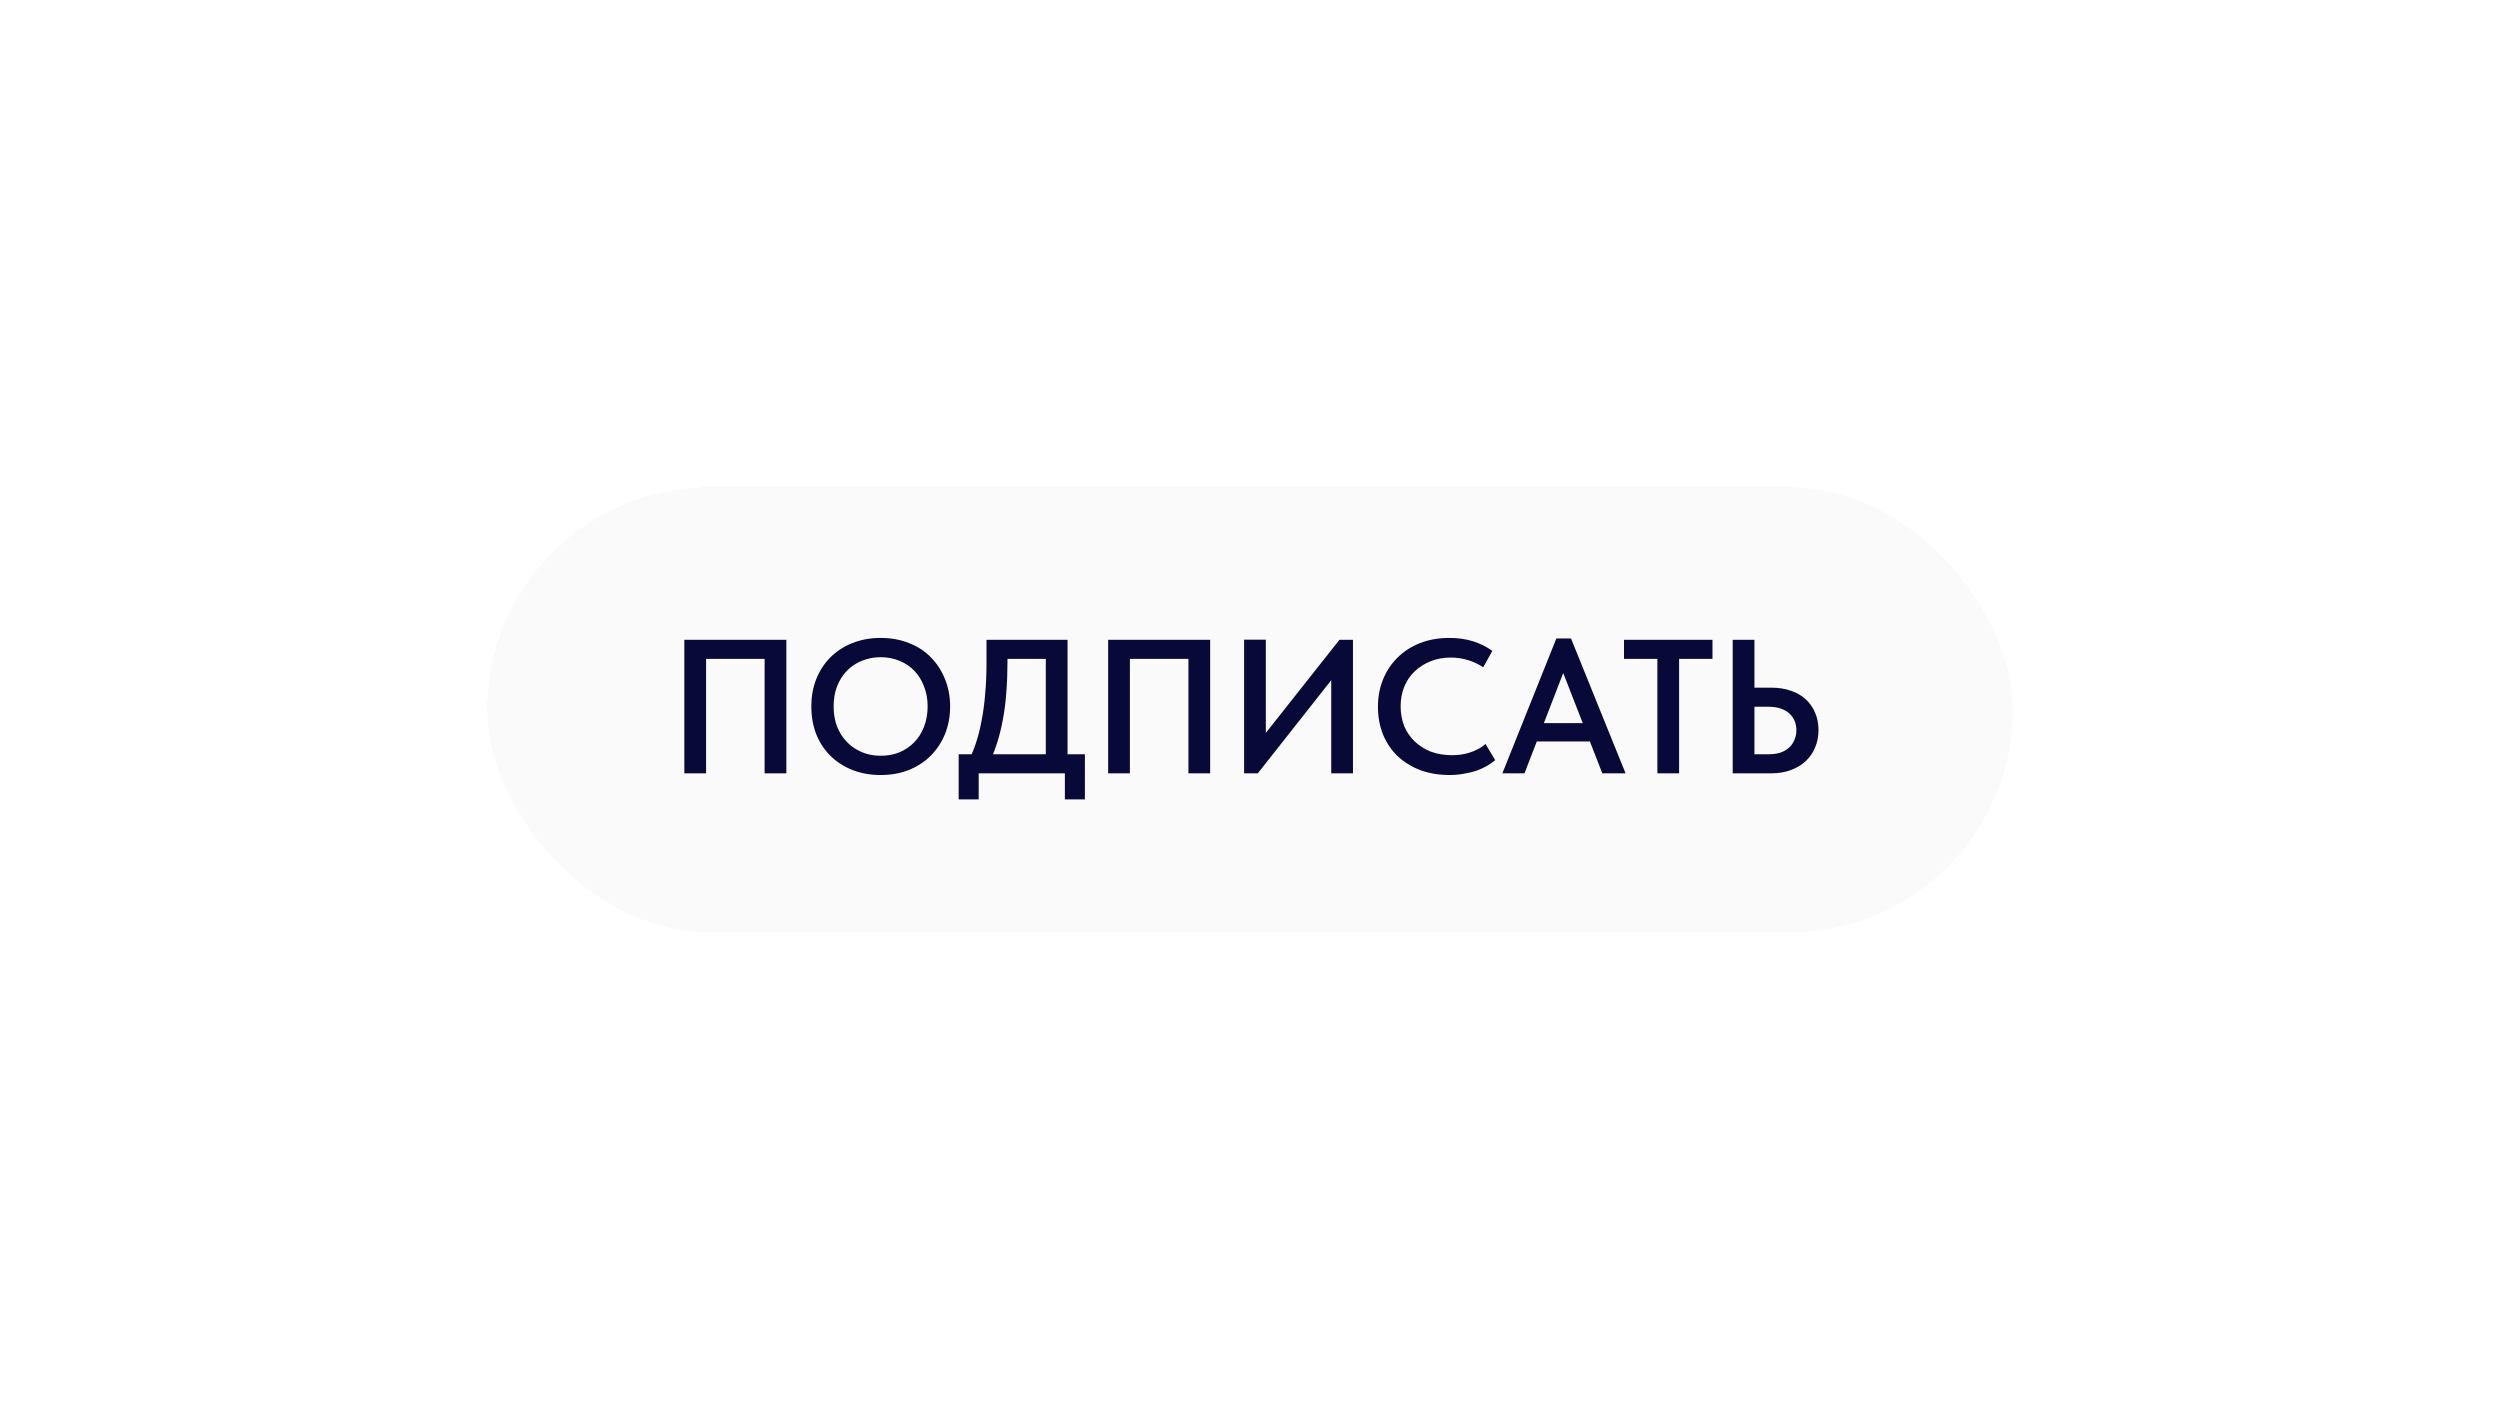
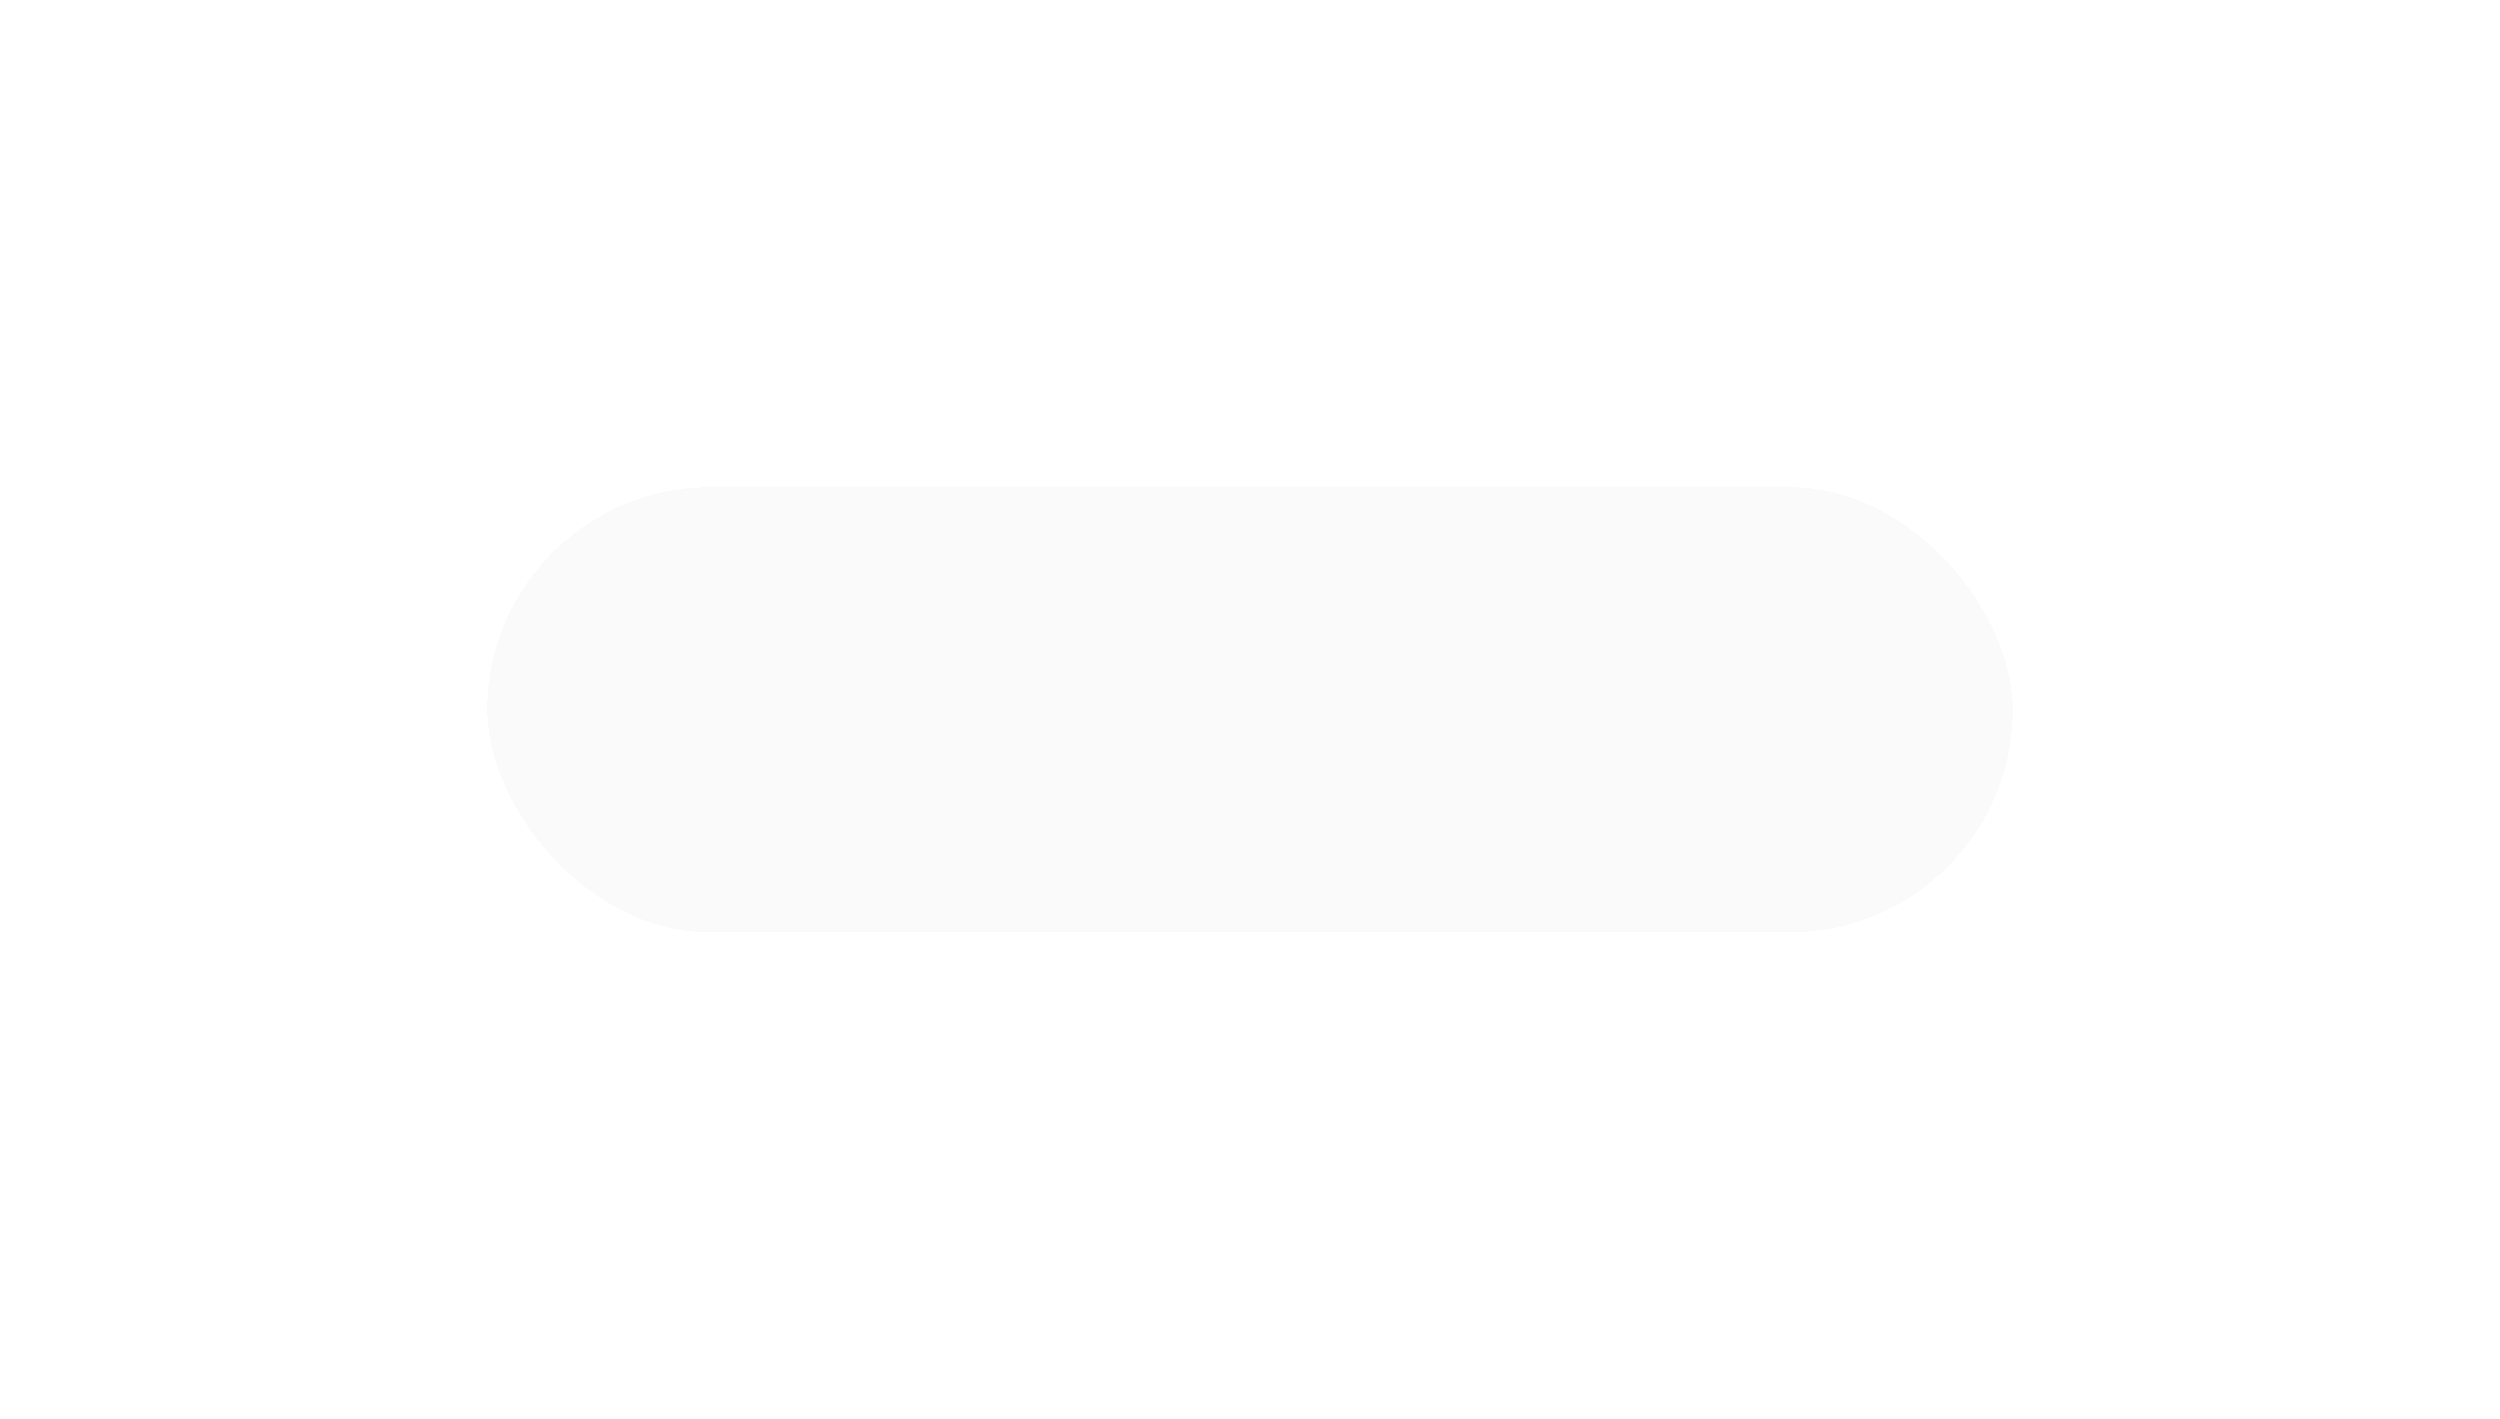
<svg xmlns="http://www.w3.org/2000/svg" width="236" height="134" viewBox="0 0 236 134" fill="none">
  <g filter="url(#filter0_d_10163_276)">
    <rect x="41" y="37" width="154" height="52" rx="26" fill="#FAFAFA" shape-rendering="crispEdges" />
    <rect x="43.5" y="39.5" width="149" height="47" rx="23.5" stroke="white" stroke-width="5" shape-rendering="crispEdges" />
-     <path d="M64.602 69V56.4H74.232V69H72.18V57.408L73.134 58.2H65.88L66.654 57.354V69H64.602ZM83.14 67.344C83.776 67.344 84.364 67.236 84.904 67.02C85.444 66.792 85.912 66.474 86.308 66.066C86.704 65.658 87.01 65.172 87.226 64.608C87.454 64.032 87.568 63.39 87.568 62.682C87.568 61.986 87.454 61.356 87.226 60.792C87.01 60.216 86.704 59.724 86.308 59.316C85.912 58.908 85.444 58.596 84.904 58.38C84.364 58.152 83.776 58.038 83.14 58.038C82.504 58.038 81.91 58.152 81.358 58.38C80.818 58.596 80.35 58.908 79.954 59.316C79.558 59.724 79.246 60.216 79.018 60.792C78.802 61.356 78.694 61.986 78.694 62.682C78.694 63.378 78.802 64.014 79.018 64.59C79.246 65.154 79.558 65.64 79.954 66.048C80.35 66.456 80.818 66.774 81.358 67.002C81.898 67.23 82.492 67.344 83.14 67.344ZM83.14 69.162C82.144 69.162 81.244 69 80.44 68.676C79.636 68.352 78.946 67.902 78.37 67.326C77.794 66.75 77.35 66.066 77.038 65.274C76.738 64.482 76.588 63.618 76.588 62.682C76.588 61.77 76.738 60.924 77.038 60.144C77.35 59.352 77.788 58.668 78.352 58.092C78.928 57.504 79.618 57.048 80.422 56.724C81.238 56.388 82.144 56.22 83.14 56.22C84.112 56.22 85 56.382 85.804 56.706C86.62 57.018 87.31 57.468 87.874 58.056C88.45 58.632 88.894 59.316 89.206 60.108C89.53 60.9 89.692 61.764 89.692 62.7C89.692 63.612 89.536 64.464 89.224 65.256C88.912 66.036 88.468 66.72 87.892 67.308C87.328 67.884 86.638 68.34 85.822 68.676C85.018 69 84.124 69.162 83.14 69.162ZM91.308 68.064C91.608 67.512 91.872 66.9 92.1 66.228C92.328 65.556 92.514 64.83 92.658 64.05C92.814 63.258 92.928 62.412 93 61.512C93.084 60.6 93.126 59.622 93.126 58.578V56.4H100.776V67.92H98.724V57.228L99.912 58.2H93.504L95.106 57.192V58.47C95.106 59.466 95.07 60.42 94.998 61.332C94.938 62.232 94.83 63.09 94.674 63.906C94.53 64.71 94.338 65.478 94.098 66.21C93.87 66.93 93.594 67.608 93.27 68.244L91.308 68.064ZM90.498 71.466V67.2H102.414V71.466H100.524V69H92.388V71.466H90.498ZM104.61 69V56.4H114.24V69H112.188V57.408L113.142 58.2H105.888L106.662 57.354V69H104.61ZM117.442 69V56.382H119.494V65.94L119.098 65.688L126.442 56.4H127.72V69H125.668V58.83L126.46 59.208L118.738 69H117.442ZM136.846 69.162C135.826 69.162 134.896 69.006 134.056 68.694C133.228 68.37 132.514 67.926 131.914 67.362C131.326 66.786 130.87 66.102 130.546 65.31C130.234 64.518 130.078 63.654 130.078 62.718C130.078 61.782 130.24 60.918 130.564 60.126C130.888 59.334 131.344 58.65 131.932 58.074C132.52 57.486 133.228 57.03 134.056 56.706C134.884 56.382 135.802 56.22 136.81 56.22C137.65 56.22 138.406 56.328 139.078 56.544C139.75 56.76 140.35 57.06 140.878 57.444L140.014 58.992C139.57 58.692 139.084 58.464 138.556 58.308C138.04 58.152 137.506 58.074 136.954 58.074C136.27 58.074 135.64 58.188 135.064 58.416C134.488 58.644 133.984 58.962 133.552 59.37C133.132 59.766 132.802 60.252 132.562 60.828C132.334 61.392 132.22 62.01 132.22 62.682C132.22 63.354 132.334 63.978 132.562 64.554C132.802 65.118 133.138 65.604 133.57 66.012C134.002 66.42 134.512 66.738 135.1 66.966C135.7 67.182 136.36 67.29 137.08 67.29C137.344 67.29 137.614 67.272 137.89 67.236C138.166 67.2 138.436 67.14 138.7 67.056C138.976 66.972 139.24 66.864 139.492 66.732C139.756 66.6 140.002 66.432 140.23 66.228L141.148 67.758C140.92 67.95 140.662 68.13 140.374 68.298C140.086 68.466 139.762 68.616 139.402 68.748C139.042 68.868 138.646 68.964 138.214 69.036C137.794 69.12 137.338 69.162 136.846 69.162ZM141.825 69L146.919 56.274H148.305L153.453 69H151.257L147.225 58.65H147.909L143.913 69H141.825ZM144.615 65.994V64.266H150.537V65.994H144.615ZM156.456 69V58.2H153.306V56.4H161.658V58.2H158.508V69H156.456ZM163.567 69V56.4H165.619V60.918H167.257C167.917 60.918 168.517 61.014 169.057 61.206C169.609 61.386 170.077 61.656 170.461 62.016C170.845 62.364 171.139 62.784 171.343 63.276C171.559 63.768 171.667 64.314 171.667 64.914C171.667 65.514 171.559 66.066 171.343 66.57C171.139 67.062 170.845 67.488 170.461 67.848C170.077 68.208 169.609 68.49 169.057 68.694C168.517 68.898 167.917 69 167.257 69H163.567ZM166.987 67.2C167.407 67.2 167.779 67.146 168.103 67.038C168.427 66.918 168.697 66.756 168.913 66.552C169.129 66.348 169.291 66.108 169.399 65.832C169.519 65.556 169.579 65.256 169.579 64.932C169.579 64.62 169.525 64.332 169.417 64.068C169.309 63.804 169.147 63.57 168.931 63.366C168.715 63.162 168.445 63.006 168.121 62.898C167.797 62.778 167.413 62.718 166.969 62.718H165.619V67.2H166.987Z" fill="#090939" />
  </g>
  <defs>
    <filter id="filter0_d_10163_276" x="0" y="0" width="236" height="134" filterUnits="userSpaceOnUse" color-interpolation-filters="sRGB">
      <feFlood flood-opacity="0" result="BackgroundImageFix" />
      <feColorMatrix in="SourceAlpha" type="matrix" values="0 0 0 0 0 0 0 0 0 0 0 0 0 0 0 0 0 0 127 0" result="hardAlpha" />
      <feOffset dy="4" />
      <feGaussianBlur stdDeviation="20.5" />
      <feComposite in2="hardAlpha" operator="out" />
      <feColorMatrix type="matrix" values="0 0 0 0 0.664 0 0 0 0 0.664 0 0 0 0 0.664 0 0 0 0.15 0" />
      <feBlend mode="normal" in2="BackgroundImageFix" result="effect1_dropShadow_10163_276" />
      <feBlend mode="normal" in="SourceGraphic" in2="effect1_dropShadow_10163_276" result="shape" />
    </filter>
  </defs>
</svg>